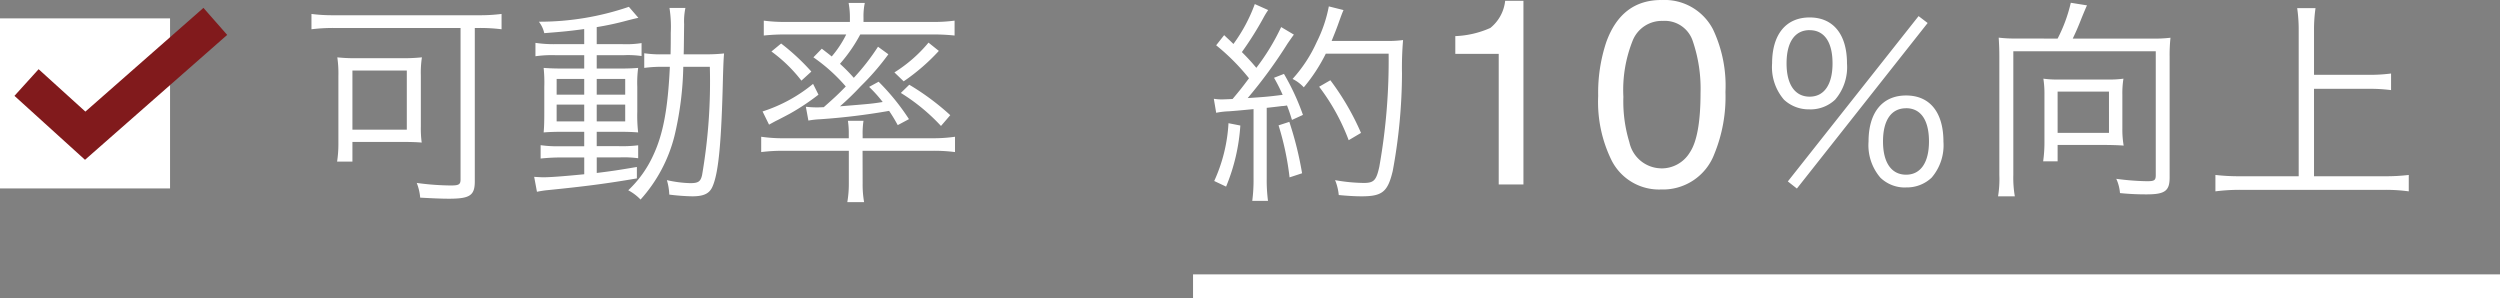
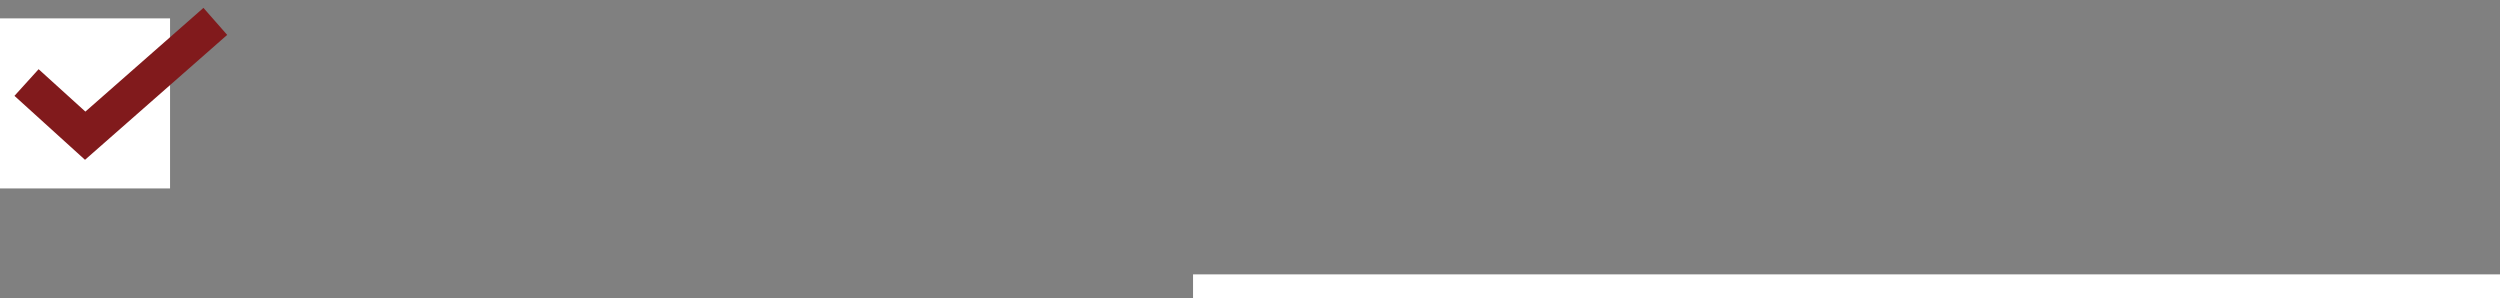
<svg xmlns="http://www.w3.org/2000/svg" width="208.5" height="24.883" viewBox="0 0 208.5 24.883">
  <rect x="0" y="0" width="208.5" height="24.883" fill="#808080" stroke="none" />
  <g id="グループ_3773" data-name="グループ 3773" transform="translate(-178 -1913.617)">
    <g id="グループ_3626" data-name="グループ 3626" transform="translate(-42.234 66)">
-       <path id="パス_10121" data-name="パス 10121" d="M13.644-13.05V-.414c0,.414-.144.5-.81.5A22.154,22.154,0,0,1,9.99-.126,4.319,4.319,0,0,1,10.278,1.1c.972.054,1.782.09,2.394.09,1.746,0,2.16-.27,2.16-1.44v-12.8h.36a14.39,14.39,0,0,1,1.872.108V-14.22a14.393,14.393,0,0,1-1.908.108H3.1a13.732,13.732,0,0,1-1.89-.108v1.278A14.683,14.683,0,0,1,3.1-13.05ZM10.332-9.09a8.442,8.442,0,0,1,.09-1.512,14.225,14.225,0,0,1-1.692.072H5.04A13.7,13.7,0,0,1,3.366-10.6a9.383,9.383,0,0,1,.09,1.566v5.688a9.694,9.694,0,0,1-.108,1.44H4.626V-3.546H8.892c.522,0,1.152.018,1.512.054a8.928,8.928,0,0,1-.072-1.332ZM4.626-9.5H9.162v4.932H4.626Zm19.332-2.2h-2.43a10.2,10.2,0,0,1-1.638-.108v1.116a9.832,9.832,0,0,1,1.62-.09h2.448v1.116H22.284c-.756,0-1.242-.018-1.71-.054a11.994,11.994,0,0,1,.054,1.584V-6.03c0,.9-.018,1.3-.054,1.692.432-.036.918-.054,1.674-.054h1.71v1.206h-1.98a9.917,9.917,0,0,1-1.656-.09V-2.16a15.5,15.5,0,0,1,1.638-.09h2v1.4c-1.836.18-2.862.252-3.42.252-.162,0-.468-.018-.756-.036L20.016.612A8.408,8.408,0,0,1,20.97.468c3.06-.306,4.86-.54,7.38-.972v-.954c-1.584.27-2.2.36-3.348.5v-1.3h1.98a8.974,8.974,0,0,1,1.476.072v-1.08a10.858,10.858,0,0,1-1.638.072H25V-4.392h1.8c.756,0,1.224.018,1.656.054a12.212,12.212,0,0,1-.072-1.71V-8.136a9.566,9.566,0,0,1,.072-1.584c-.432.036-.882.054-1.584.054H25v-1.116h2.3a7.916,7.916,0,0,1,1.44.072v-1.08a8.252,8.252,0,0,1-1.584.09H25v-1.422a24.411,24.411,0,0,0,2.574-.558c.648-.162.648-.162.9-.216l-.792-.918a23.029,23.029,0,0,1-7.506,1.242,2.433,2.433,0,0,1,.45.954c1.368-.108,2.034-.162,3.33-.342Zm0,2.9v1.314h-2.3V-8.8ZM25-8.8h2.376v1.314H25ZM23.958-6.66v1.4h-2.3v-1.4ZM25-6.66h2.376v1.4H25Zm7.254-4.194c.018-.612.018-1.224.036-2.5a5.392,5.392,0,0,1,.108-1.368H31.068a10.066,10.066,0,0,1,.108,2.07c0,.666,0,1.188-.018,1.8h-.594a9.463,9.463,0,0,1-1.6-.09V-9.72a10.991,10.991,0,0,1,1.674-.09H31.1c-.162,3.492-.558,5.616-1.386,7.38A9.311,9.311,0,0,1,27.63.486a4.02,4.02,0,0,1,1.026.774,12.453,12.453,0,0,0,2.826-5.292A27.023,27.023,0,0,0,32.22-9.81h2.214a45.792,45.792,0,0,1-.648,9.036c-.126.54-.324.666-.99.666A9.967,9.967,0,0,1,30.852-.36a4.82,4.82,0,0,1,.2,1.206A17.7,17.7,0,0,0,32.958.99c.99,0,1.476-.234,1.728-.882.486-1.17.72-3.708.846-9.144.036-1.134.054-1.494.09-1.89a13.157,13.157,0,0,1-1.6.072Zm10.4,5.526a7.091,7.091,0,0,1,.954-.108,54.483,54.483,0,0,0,5.778-.7c.288.432.4.612.72,1.188l.936-.5A18.846,18.846,0,0,0,48.51-8.568l-.792.432a11.136,11.136,0,0,1,1.134,1.26c-.918.144-.918.144-3.564.36A22.689,22.689,0,0,0,47-8.172l.2-.2a20.777,20.777,0,0,0,2.124-2.484l-.864-.63A18.688,18.688,0,0,1,46.44-8.892a13.841,13.841,0,0,0-1.152-1.17A12.733,12.733,0,0,0,46.98-12.51h6.084a16.761,16.761,0,0,1,1.782.09v-1.242a12.922,12.922,0,0,1-1.872.108H47.25v-.378a5.372,5.372,0,0,1,.108-1.206h-1.35a6.4,6.4,0,0,1,.108,1.206v.378h-5.31a13.1,13.1,0,0,1-1.872-.108v1.242a16.76,16.76,0,0,1,1.782-.09H45.81A8.737,8.737,0,0,1,44.6-10.674c-.288-.234-.432-.342-.828-.648l-.7.72a14.269,14.269,0,0,1,2.7,2.43c-.63.648-.9.9-1.836,1.728-.45.018-.468.018-.54.018a8.474,8.474,0,0,1-.954-.054Zm4.518,2.52H53.01a13.631,13.631,0,0,1,1.872.108V-3.978a12.739,12.739,0,0,1-1.782.126H47.178V-4.14a6.839,6.839,0,0,1,.072-1.17h-1.3a7.016,7.016,0,0,1,.072,1.152v.306H40.518a12.606,12.606,0,0,1-1.8-.126V-2.7a14.5,14.5,0,0,1,1.854-.108h5.454V-.09A9.043,9.043,0,0,1,45.9,1.476h1.4A8.493,8.493,0,0,1,47.178-.09Zm-7.6-8.28a12.223,12.223,0,0,1,2.5,2.43l.828-.756a18.389,18.389,0,0,0-2.52-2.34Zm-.2,6.1c.4-.216.486-.27.756-.4.45-.234.594-.306.954-.5a19.176,19.176,0,0,0,2.412-1.6l-.45-.9a12.729,12.729,0,0,1-4.212,2.3Zm13.3-6.84a11.868,11.868,0,0,1-2.844,2.484L50.6-8.6a16.819,16.819,0,0,0,2.934-2.538ZM50.364-7.632a16,16,0,0,1,3.348,2.754l.774-.9a20.822,20.822,0,0,0-3.42-2.538Zm26.3,1.656a6.52,6.52,0,0,1,1.1-.126c.684-.054.684-.054,2.016-.18v5.8a13.35,13.35,0,0,1-.108,1.854h1.314a13.071,13.071,0,0,1-.108-1.836V-6.39c.684-.072,1.1-.126,1.242-.144a2.9,2.9,0,0,0,.45-.054c.18.468.234.63.414,1.206L83.9-5.8a19.5,19.5,0,0,0-1.584-3.42l-.828.324a15.134,15.134,0,0,1,.72,1.422c-1.242.162-1.566.18-2.916.27a39.415,39.415,0,0,0,3.33-4.554c.252-.36.36-.522.522-.738l-1.062-.63a18.436,18.436,0,0,1-2.07,3.4c-.378-.45-.666-.774-1.206-1.314a27.6,27.6,0,0,0,1.782-2.826A6.53,6.53,0,0,1,81-14.544l-1.116-.5a13.392,13.392,0,0,1-1.782,3.33c-.288-.288-.378-.36-.774-.738l-.666.846A17.851,17.851,0,0,1,79.4-8.856c-.522.7-.7.936-1.368,1.728-.288.018-.828.036-.918.036a4.1,4.1,0,0,1-.648-.054Zm14.382-4.932a50.412,50.412,0,0,1-.774,9.414c-.252,1.152-.45,1.368-1.3,1.368A14.2,14.2,0,0,1,86.58-.36,4.33,4.33,0,0,1,86.886.882c.72.072,1.386.108,1.908.108,1.728,0,2.178-.378,2.592-2.106A45.083,45.083,0,0,0,92.16-9.27a27.094,27.094,0,0,1,.09-2.772,9.742,9.742,0,0,1-1.458.072h-4.5c.234-.576.378-.936.522-1.332.324-.9.324-.9.468-1.242l-1.224-.306a11.269,11.269,0,0,1-1.008,2.97A11.685,11.685,0,0,1,83.034-8.8a3.276,3.276,0,0,1,.936.7,14,14,0,0,0,1.836-2.808Zm-13.356,5.8A13.318,13.318,0,0,1,76.5-.288l.99.468a15.939,15.939,0,0,0,1.188-5.094Zm4.176.18a23.742,23.742,0,0,1,.918,4.338l1.044-.342A28.651,28.651,0,0,0,82.764-5.22Zm6.876.63a21.576,21.576,0,0,0-2.556-4.392l-.936.54A17.434,17.434,0,0,1,87.714-3.69Zm7.865-6.591v-1.482a7.877,7.877,0,0,0,2.922-.682,3.362,3.362,0,0,0,1.235-2.261h1.525V0h-2.062V-10.893Zm17.181-4.49a4.545,4.545,0,0,1,4.318,2.46,11.006,11.006,0,0,1,1.031,5.21,12.546,12.546,0,0,1-.935,5.188A4.575,4.575,0,0,1,113.776.419a4.432,4.432,0,0,1-4.125-2.406,11.018,11.018,0,0,1-1.128-5.393,13.324,13.324,0,0,1,.677-4.5Q110.467-15.383,113.787-15.383Zm-.021,14.04a2.752,2.752,0,0,0,2.4-1.332q.892-1.332.892-4.963a12.262,12.262,0,0,0-.645-4.313,2.452,2.452,0,0,0-2.5-1.692,2.617,2.617,0,0,0-2.5,1.606,11.09,11.09,0,0,0-.79,4.732,11.62,11.62,0,0,0,.5,3.781A2.752,2.752,0,0,0,113.765-1.343Zm12.392-4.921a3,3,0,0,0,2.124-.81,4.157,4.157,0,0,0,.99-3.024c0-2.43-1.152-3.834-3.114-3.834-1.98,0-3.132,1.422-3.132,3.834a4.157,4.157,0,0,0,.99,3.024A3.009,3.009,0,0,0,126.157-6.264Zm0-6.606c1.224,0,1.908.99,1.908,2.772,0,1.764-.7,2.772-1.908,2.772-1.224,0-1.926-1.008-1.926-2.772S124.915-12.87,126.157-12.87ZM124.339-.252l.756.594L136-13.464l-.756-.576Zm9.864.5a3,3,0,0,0,2.124-.81,4.139,4.139,0,0,0,.99-3.006c0-2.448-1.134-3.852-3.114-3.852s-3.132,1.422-3.132,3.834a4.157,4.157,0,0,0,.99,3.024A2.934,2.934,0,0,0,134.2.252Zm0-6.606c1.224,0,1.908.99,1.908,2.772,0,1.764-.7,2.772-1.908,2.772-1.224,0-1.926-1.008-1.926-2.772S132.961-6.354,134.2-6.354Zm9.18-5.814a10.541,10.541,0,0,1-1.458-.072c.036.558.054,1.008.054,1.62V-.774A8.688,8.688,0,0,1,141.871.99h1.4a8.973,8.973,0,0,1-.126-1.764V-11.106h11.88V-.792c0,.45-.108.522-.738.522a21.318,21.318,0,0,1-2.556-.2A3.512,3.512,0,0,1,152.041.72a21.393,21.393,0,0,0,2.214.108c1.53,0,1.926-.288,1.926-1.4v-10.08a13.605,13.605,0,0,1,.072-1.584,11.124,11.124,0,0,1-1.494.072H148.1c.216-.45.432-.918.738-1.71.252-.612.36-.864.45-1.062l-1.35-.216a12.513,12.513,0,0,1-1.1,2.988Zm8.856,4.7a7.712,7.712,0,0,1,.09-1.35,8.4,8.4,0,0,1-1.242.072h-4.212a8.14,8.14,0,0,1-1.224-.072,8.146,8.146,0,0,1,.09,1.332v4.032a11.326,11.326,0,0,1-.108,1.53h1.206V-3.294h3.888c.45,0,1.224.018,1.62.054a7.962,7.962,0,0,1-.108-1.44Zm-5.4-.27h4.284V-4.3h-4.284Zm21.384-.234h4.554a13.816,13.816,0,0,1,1.872.108V-9.252a13.449,13.449,0,0,1-1.872.108h-4.554v-3.69a12.407,12.407,0,0,1,.126-1.872h-1.53a12.572,12.572,0,0,1,.126,1.872V-.684h-4.824A17.062,17.062,0,0,1,160-.792V.576A15.86,15.86,0,0,1,162.121.45h11.988a14.254,14.254,0,0,1,2.016.126V-.792a15.993,15.993,0,0,1-2.016.108h-5.886Z" transform="translate(245 1863)" fill="#fff" />
      <g id="グループ_3621" data-name="グループ 3621">
        <g id="グループ_3620" data-name="グループ 3620" transform="translate(217 1844.39)">
          <g id="グループ_199" data-name="グループ 199" transform="translate(3.234 4.76)">
            <rect id="長方形_168" data-name="長方形 168" width="11.307" height="11.307" transform="translate(1.438 1.438)" fill="#fff" />
            <path id="パス_3635" data-name="パス 3635" d="M28.362,35.232H14.18V21.05H28.362V35.232ZM17.056,32.357h8.431V23.926H17.056Z" transform="translate(-14.18 -21.05)" fill="#fff" />
          </g>
        </g>
        <path id="パス_9952" data-name="パス 9952" d="M3443.447,785.5l4.892,4.435,10.852-9.534" transform="translate(-3221 1069)" fill="none" stroke="#811a1c" stroke-width="3" />
      </g>
    </g>
    <line id="線_195" data-name="線 195" x2="109" transform="translate(277.5 1937.5)" fill="none" stroke="#fff" stroke-width="2" />
  </g>
</svg>